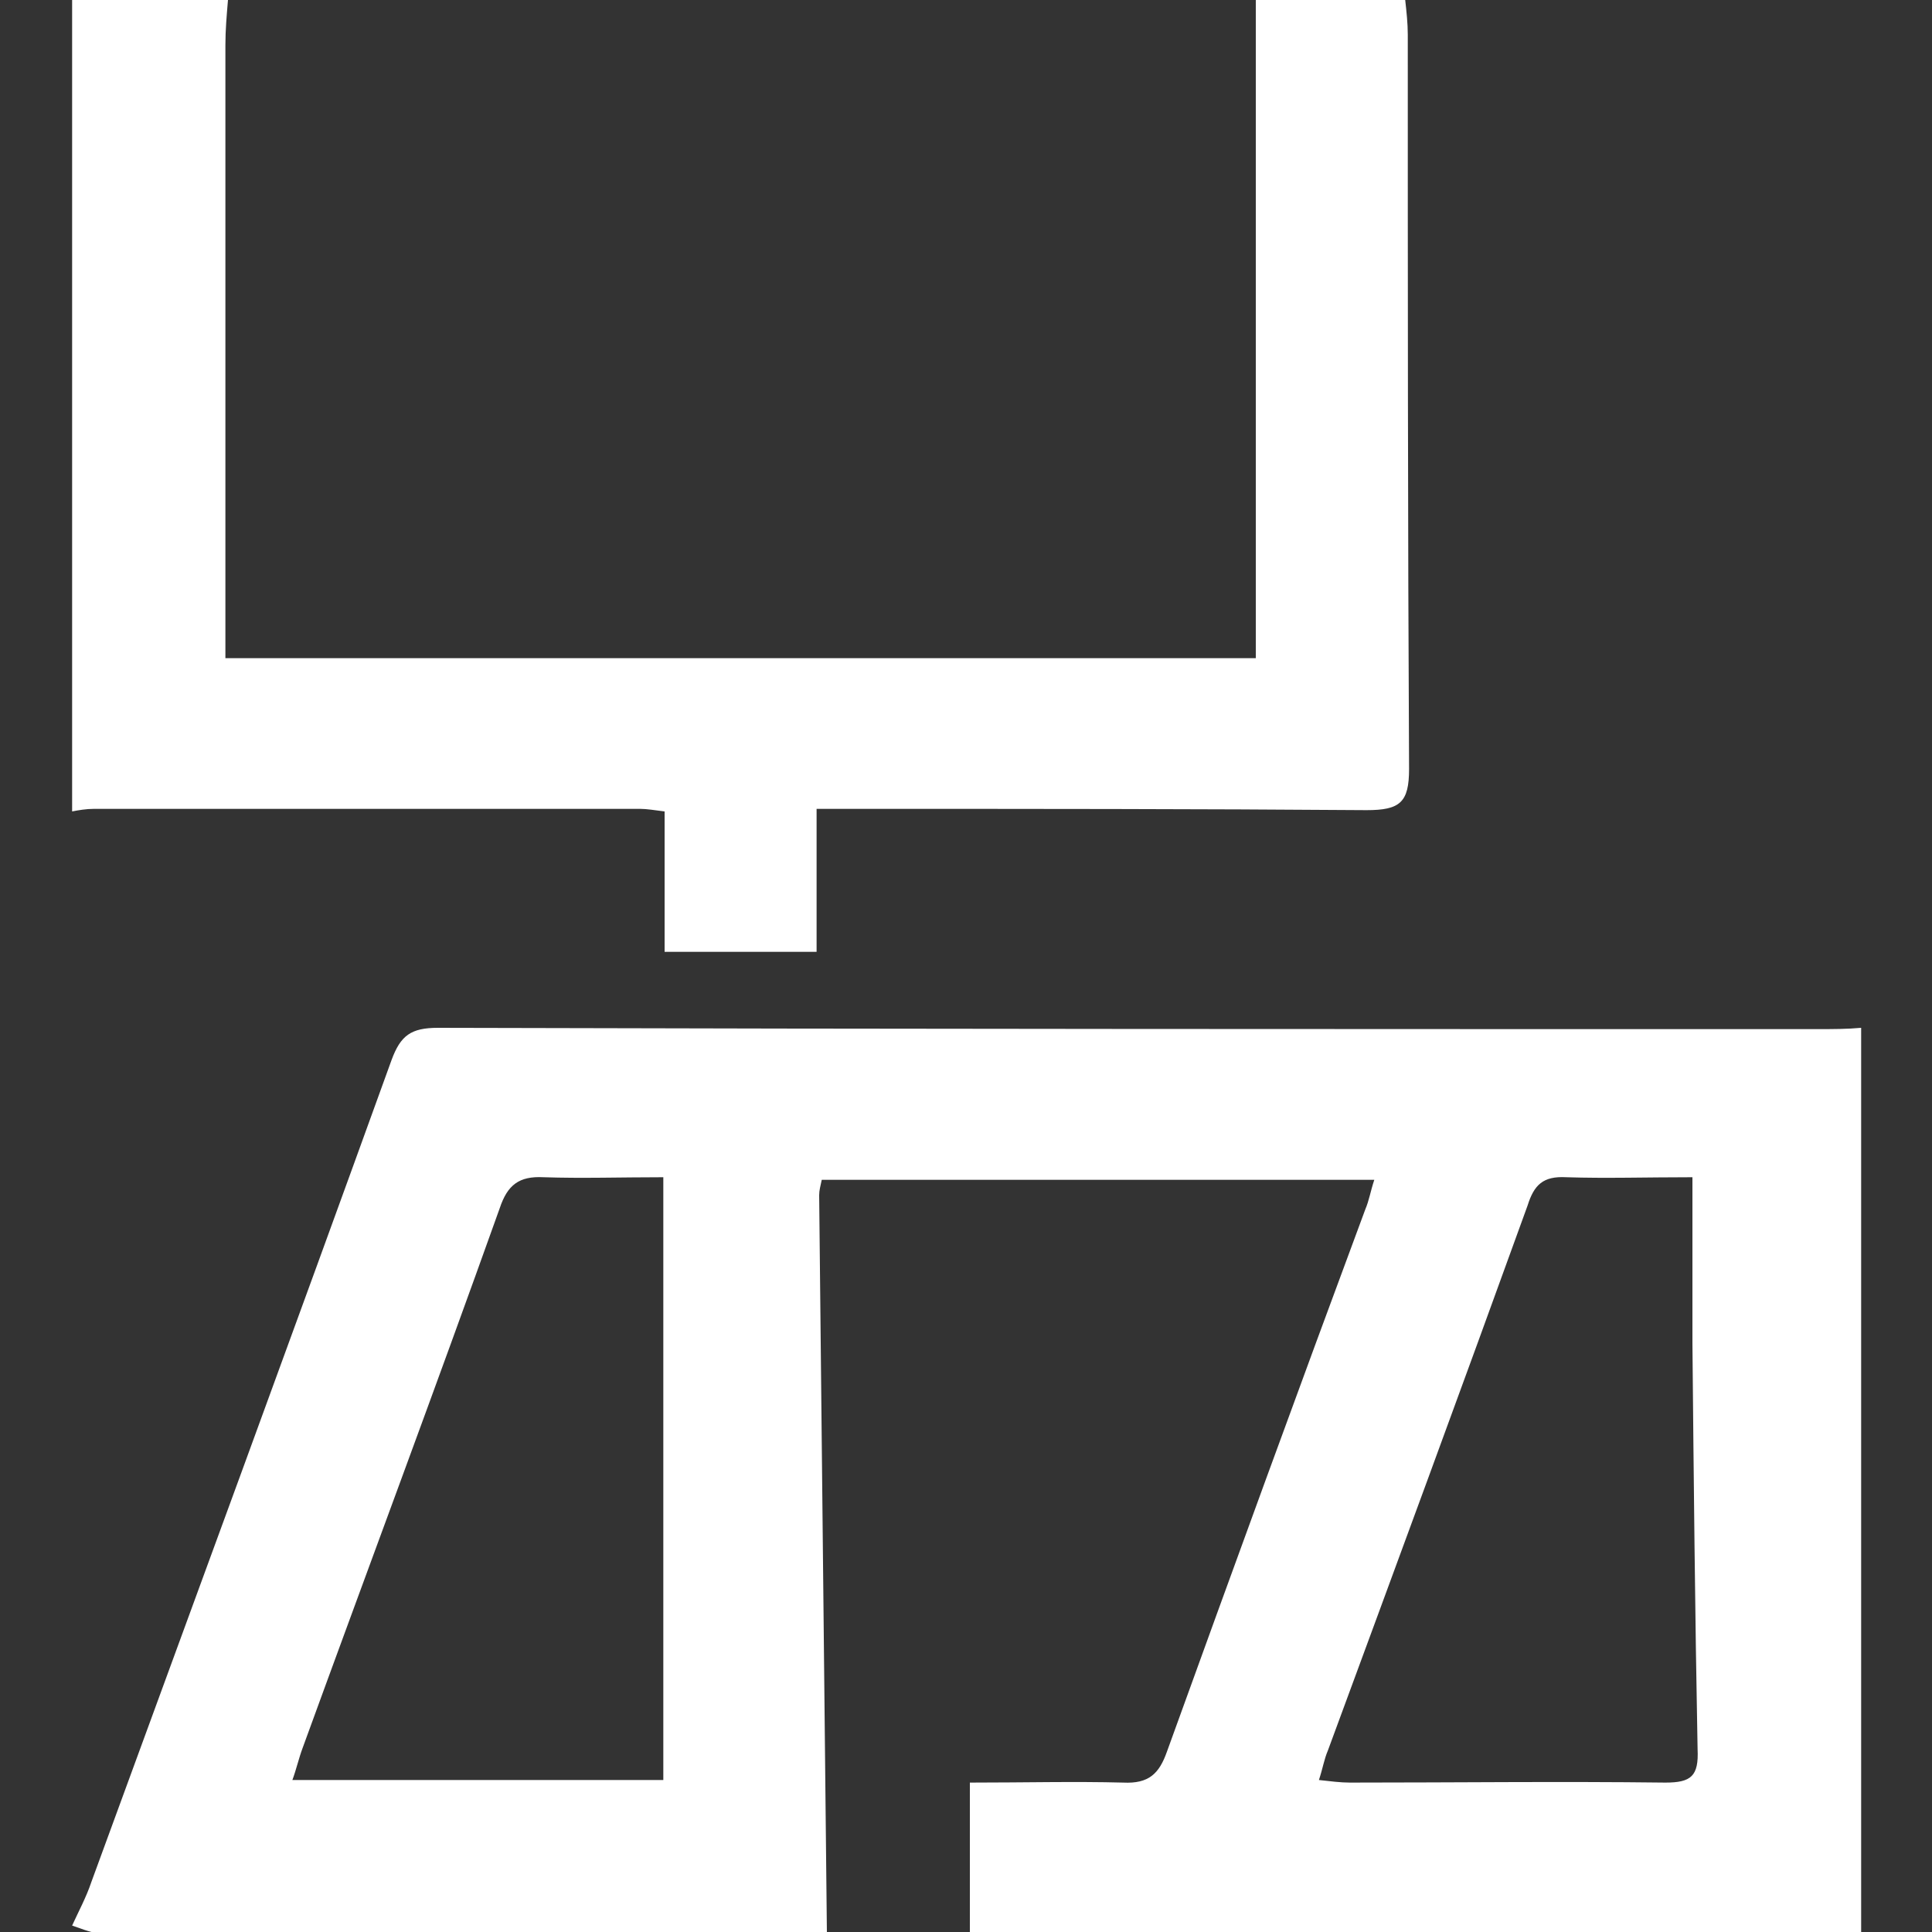
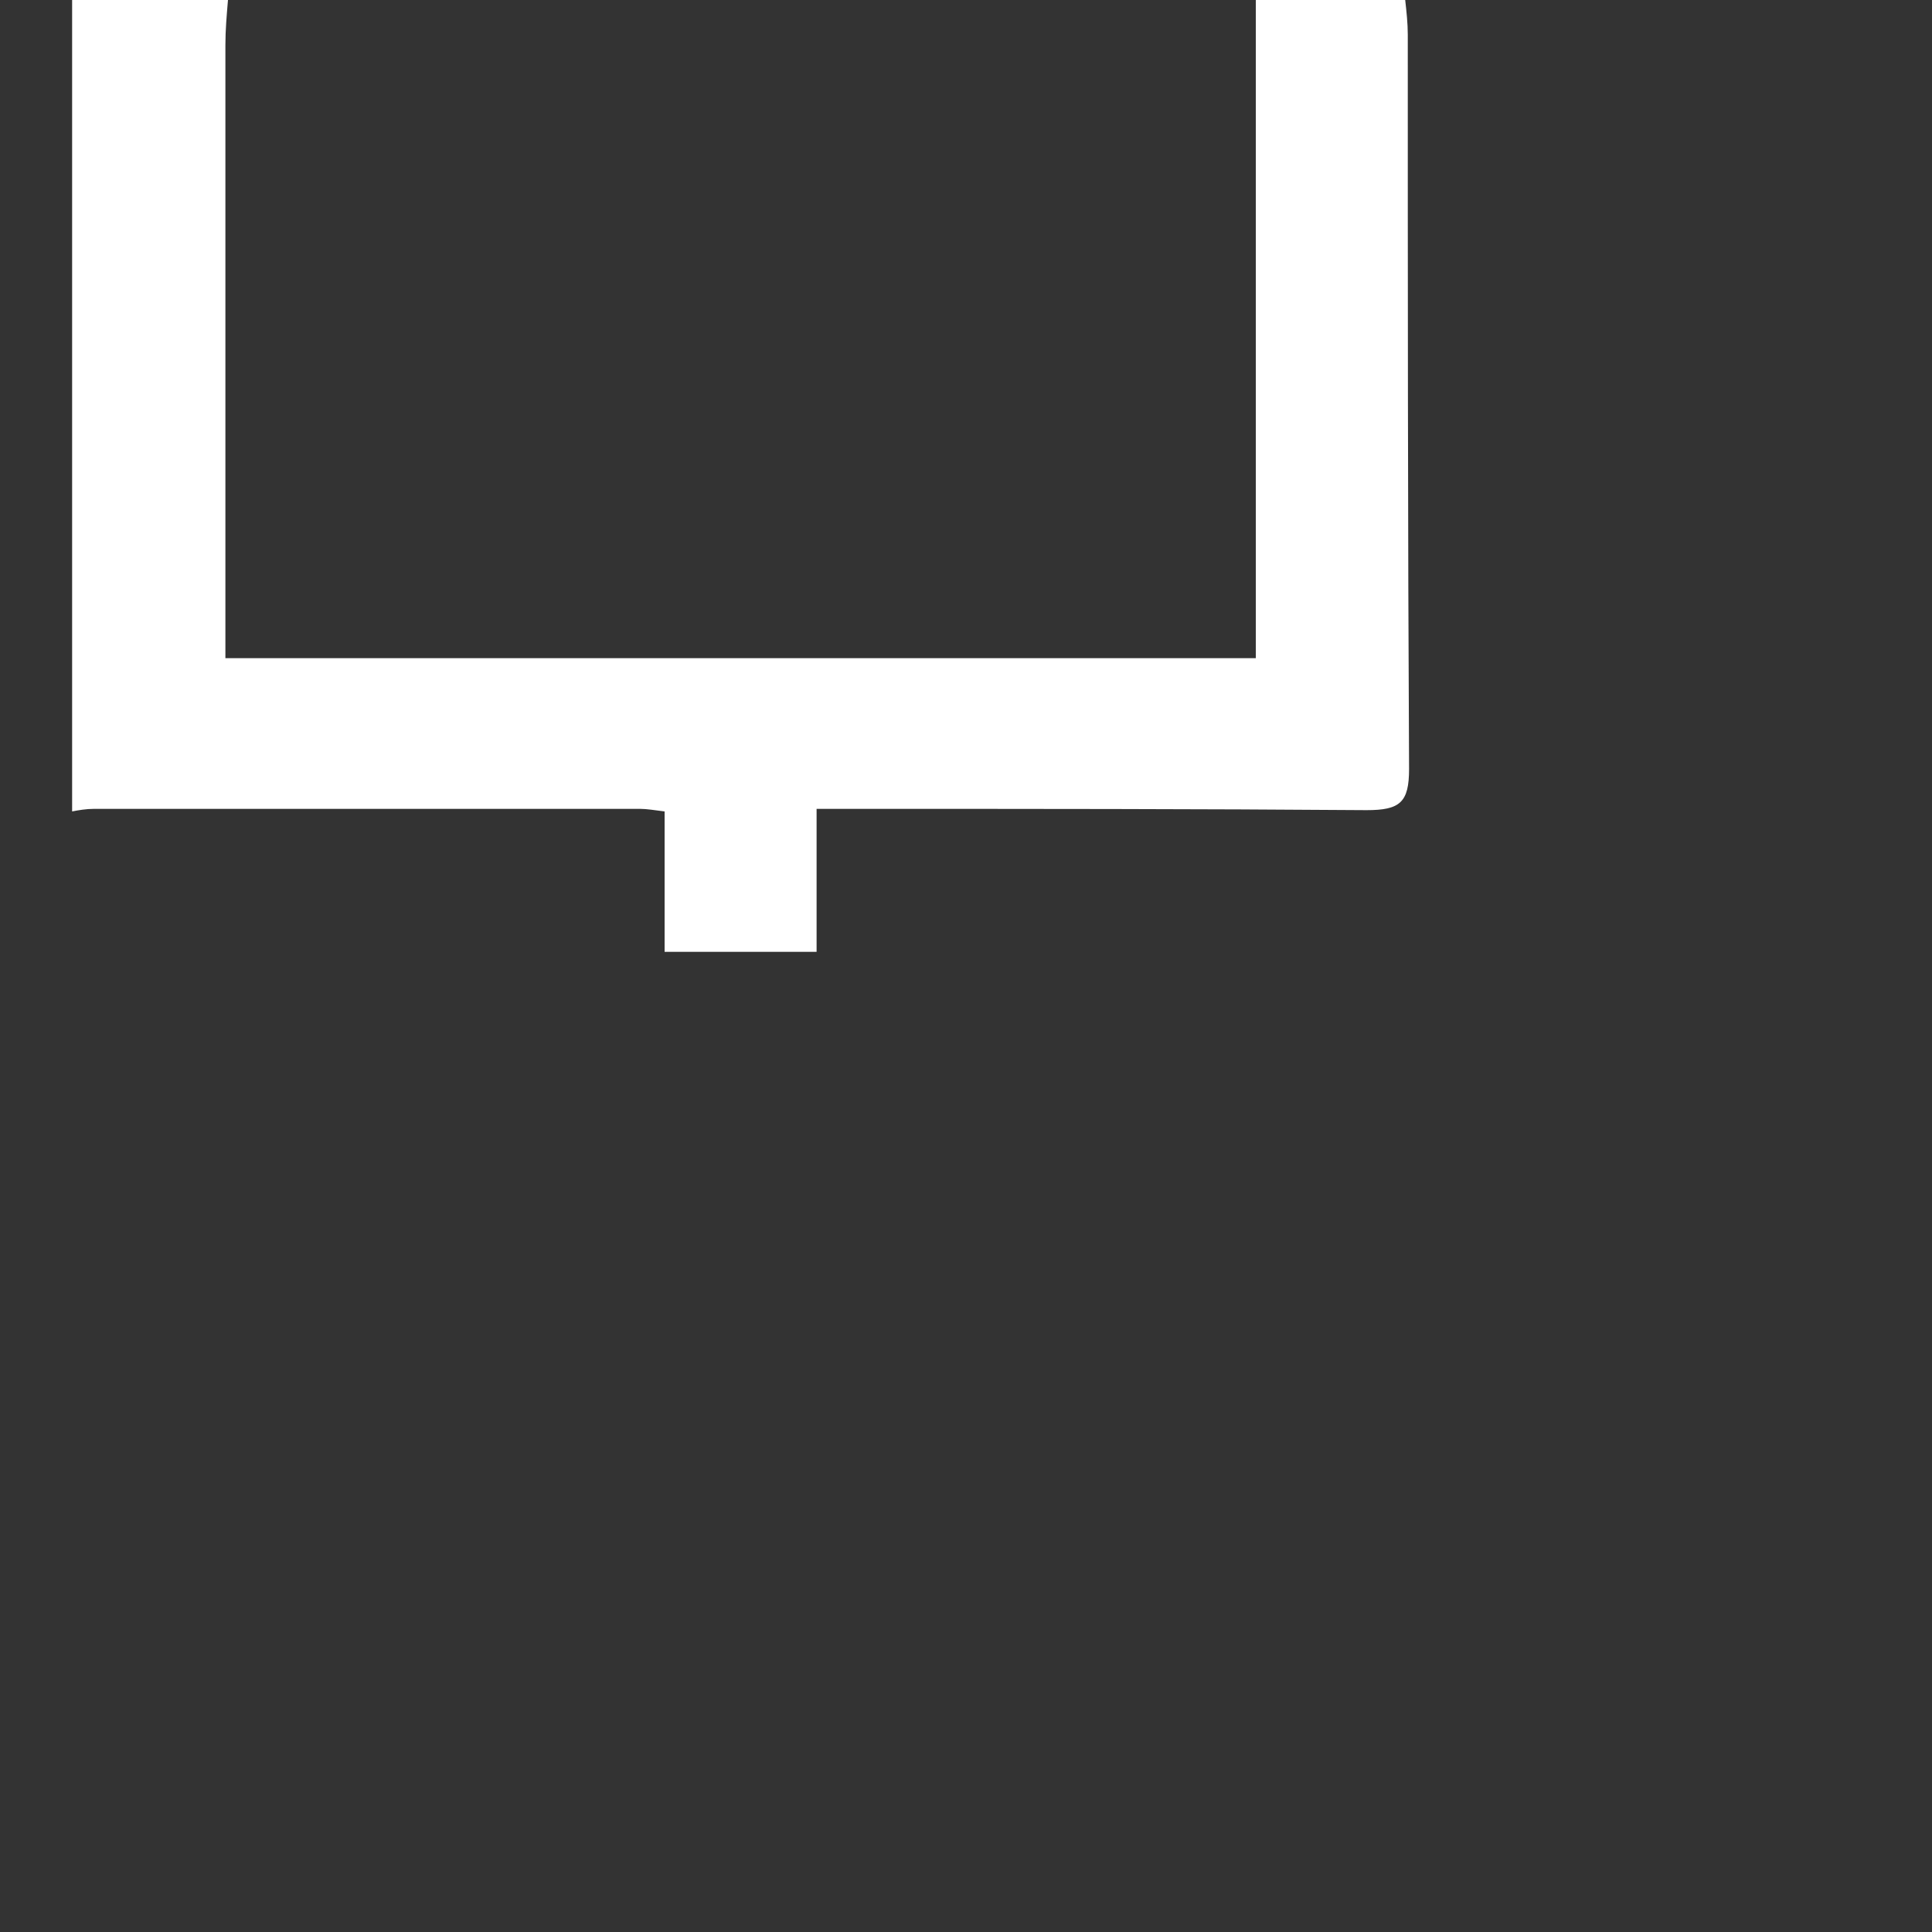
<svg xmlns="http://www.w3.org/2000/svg" version="1.1" id="Layer_1" x="0px" y="0px" viewBox="0 0 150 150" style="enable-background:new 0 0 150 150;" xml:space="preserve">
  <rect x="0" y="0" width="150" height="150" fill="#333333" stroke="none" />
  <style type="text/css">
	.st0{fill:#FFFFFF;}
</style>
  <g>
-     <path class="st0" d="M5.6,149.5c0.5-1.1,1.1-2.2,1.5-3.4c7.8-21.3,15.6-42.5,23.3-63.8c0.7-1.9,1.5-2.5,3.6-2.5   c35.7,0.1,71.5,0.1,107.2,0.1c1.1,0,2.2,0,3.3-0.1c0,23.4,0,46.7,0,70.2c-23.1,0-46.1,0-69.2,0c0-3.8,0-7.6,0-11.6   c4.3,0,8.1-0.1,11.9,0c2,0.1,2.8-0.7,3.4-2.4c5.1-14.1,10.2-28.1,15.4-42.1c0.3-0.7,0.4-1.4,0.7-2.3c-14.4,0-28.6,0-42.9,0   c-0.1,0.5-0.2,0.8-0.2,1.2c0.2,19.1,0.4,38.2,0.6,57.3c-18.9,0-37.7,0-56.6,0C6.9,150,6.2,149.7,5.6,149.5z M131.4,91.4   c-3.6,0-6.7,0.1-9.8,0c-1.8-0.1-2.5,0.6-3,2.2c-5.1,14.1-10.3,28.2-15.5,42.3c-0.3,0.7-0.4,1.4-0.7,2.3c0.9,0.1,1.7,0.2,2.4,0.2   c8.2,0,16.3-0.1,24.5,0c2,0,2.6-0.5,2.5-2.6c-0.2-10.5-0.3-21-0.4-31.5C131.4,100.1,131.4,96,131.4,91.4z M51.5,91.4   c-3.3,0-6.3,0.1-9.3,0c-1.9-0.1-2.8,0.6-3.4,2.4c-5,14-10.2,27.9-15.3,41.9c-0.3,0.8-0.5,1.7-0.8,2.5c9.8,0,19.3,0,28.8,0   C51.5,122.6,51.5,107.2,51.5,91.4z" />
    <path class="st0" d="M17.7,0c-0.1,1.2-0.2,2.3-0.2,3.5c0,14.8,0,29.6,0,44.4c0,1,0,2,0,3.2c26.8,0,53.3,0,80,0   c0-17.2,0-34.2,0-51.1c3.9,0,7.7,0,11.6,0c0.1,0.9,0.2,1.8,0.2,2.7c0,19,0,38,0.1,57c0,2.6-0.7,3.2-3.3,3.2   c-13.1-0.1-26.2-0.1-39.4-0.1c-1,0-2,0-3.3,0c0,3.8,0,7.4,0,11.1c-4.1,0-7.8,0-11.8,0c0-3.6,0-7.2,0-10.9c-0.8-0.1-1.4-0.2-1.9-0.2   c-14.1,0-28.3,0-42.4,0c-0.6,0-1.2,0.1-1.7,0.2c0-21,0-42.1,0-63.1C9.6,0,13.6,0,17.7,0z" />
  </g>
</svg>